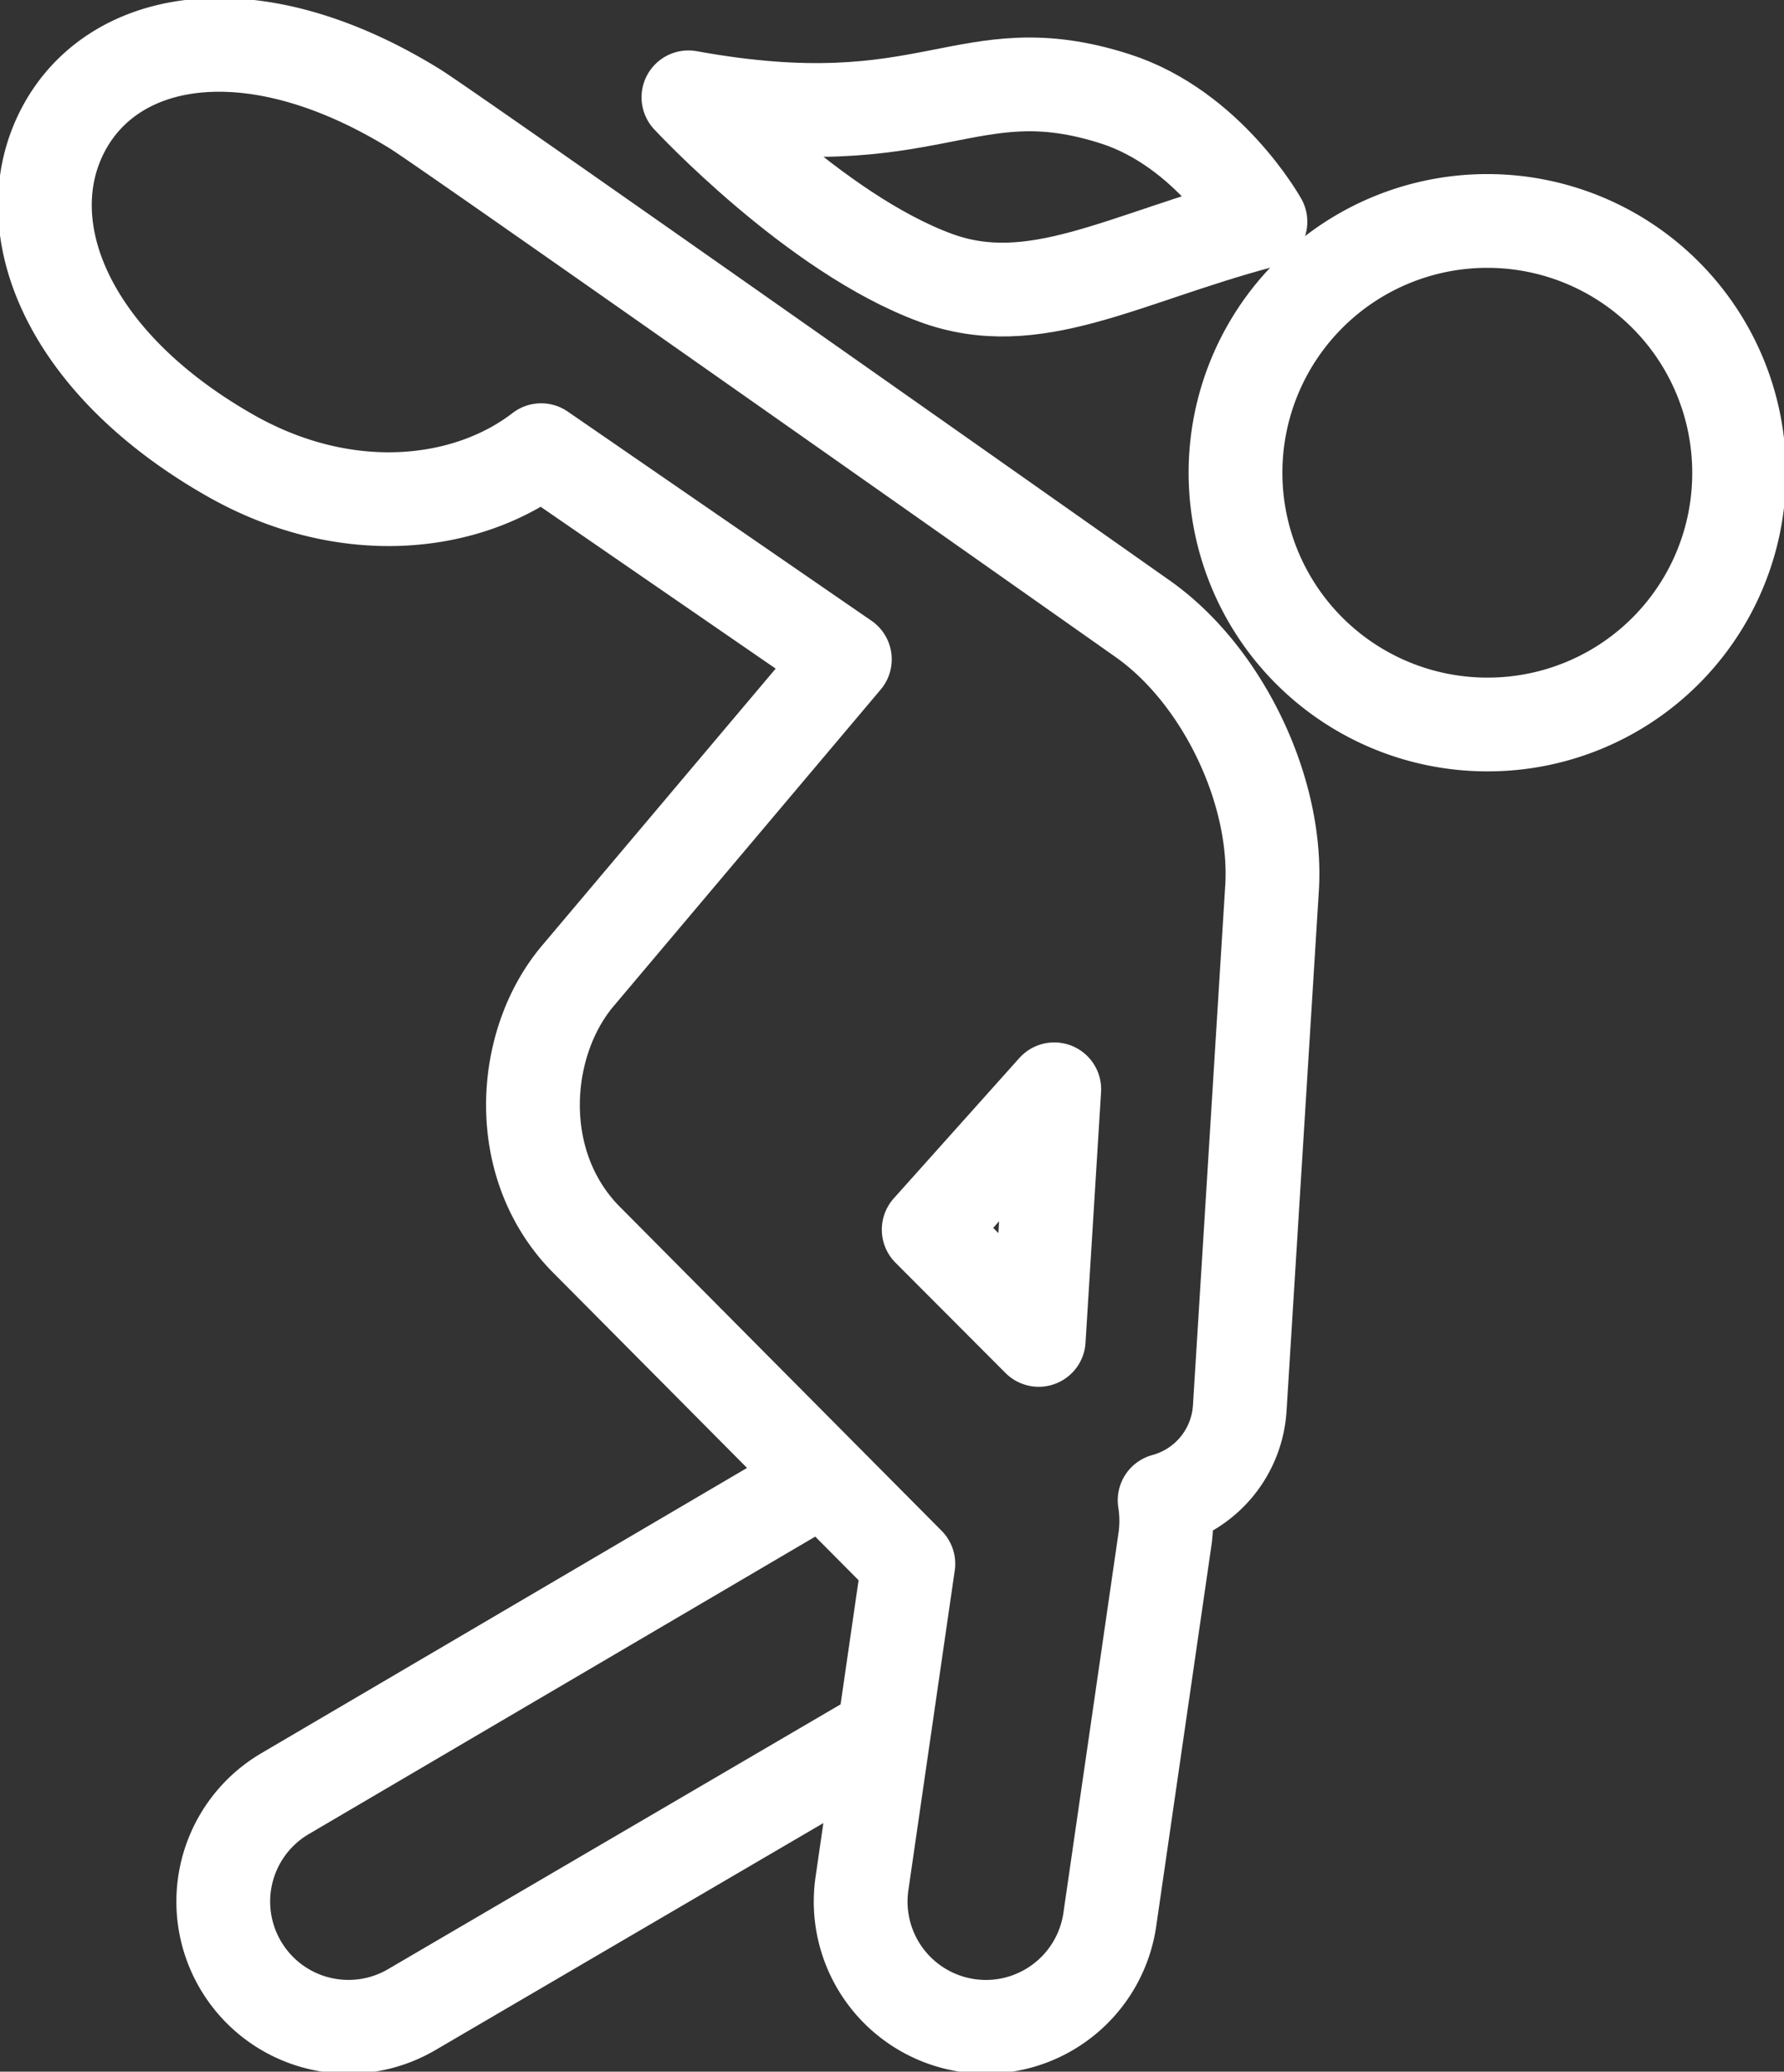
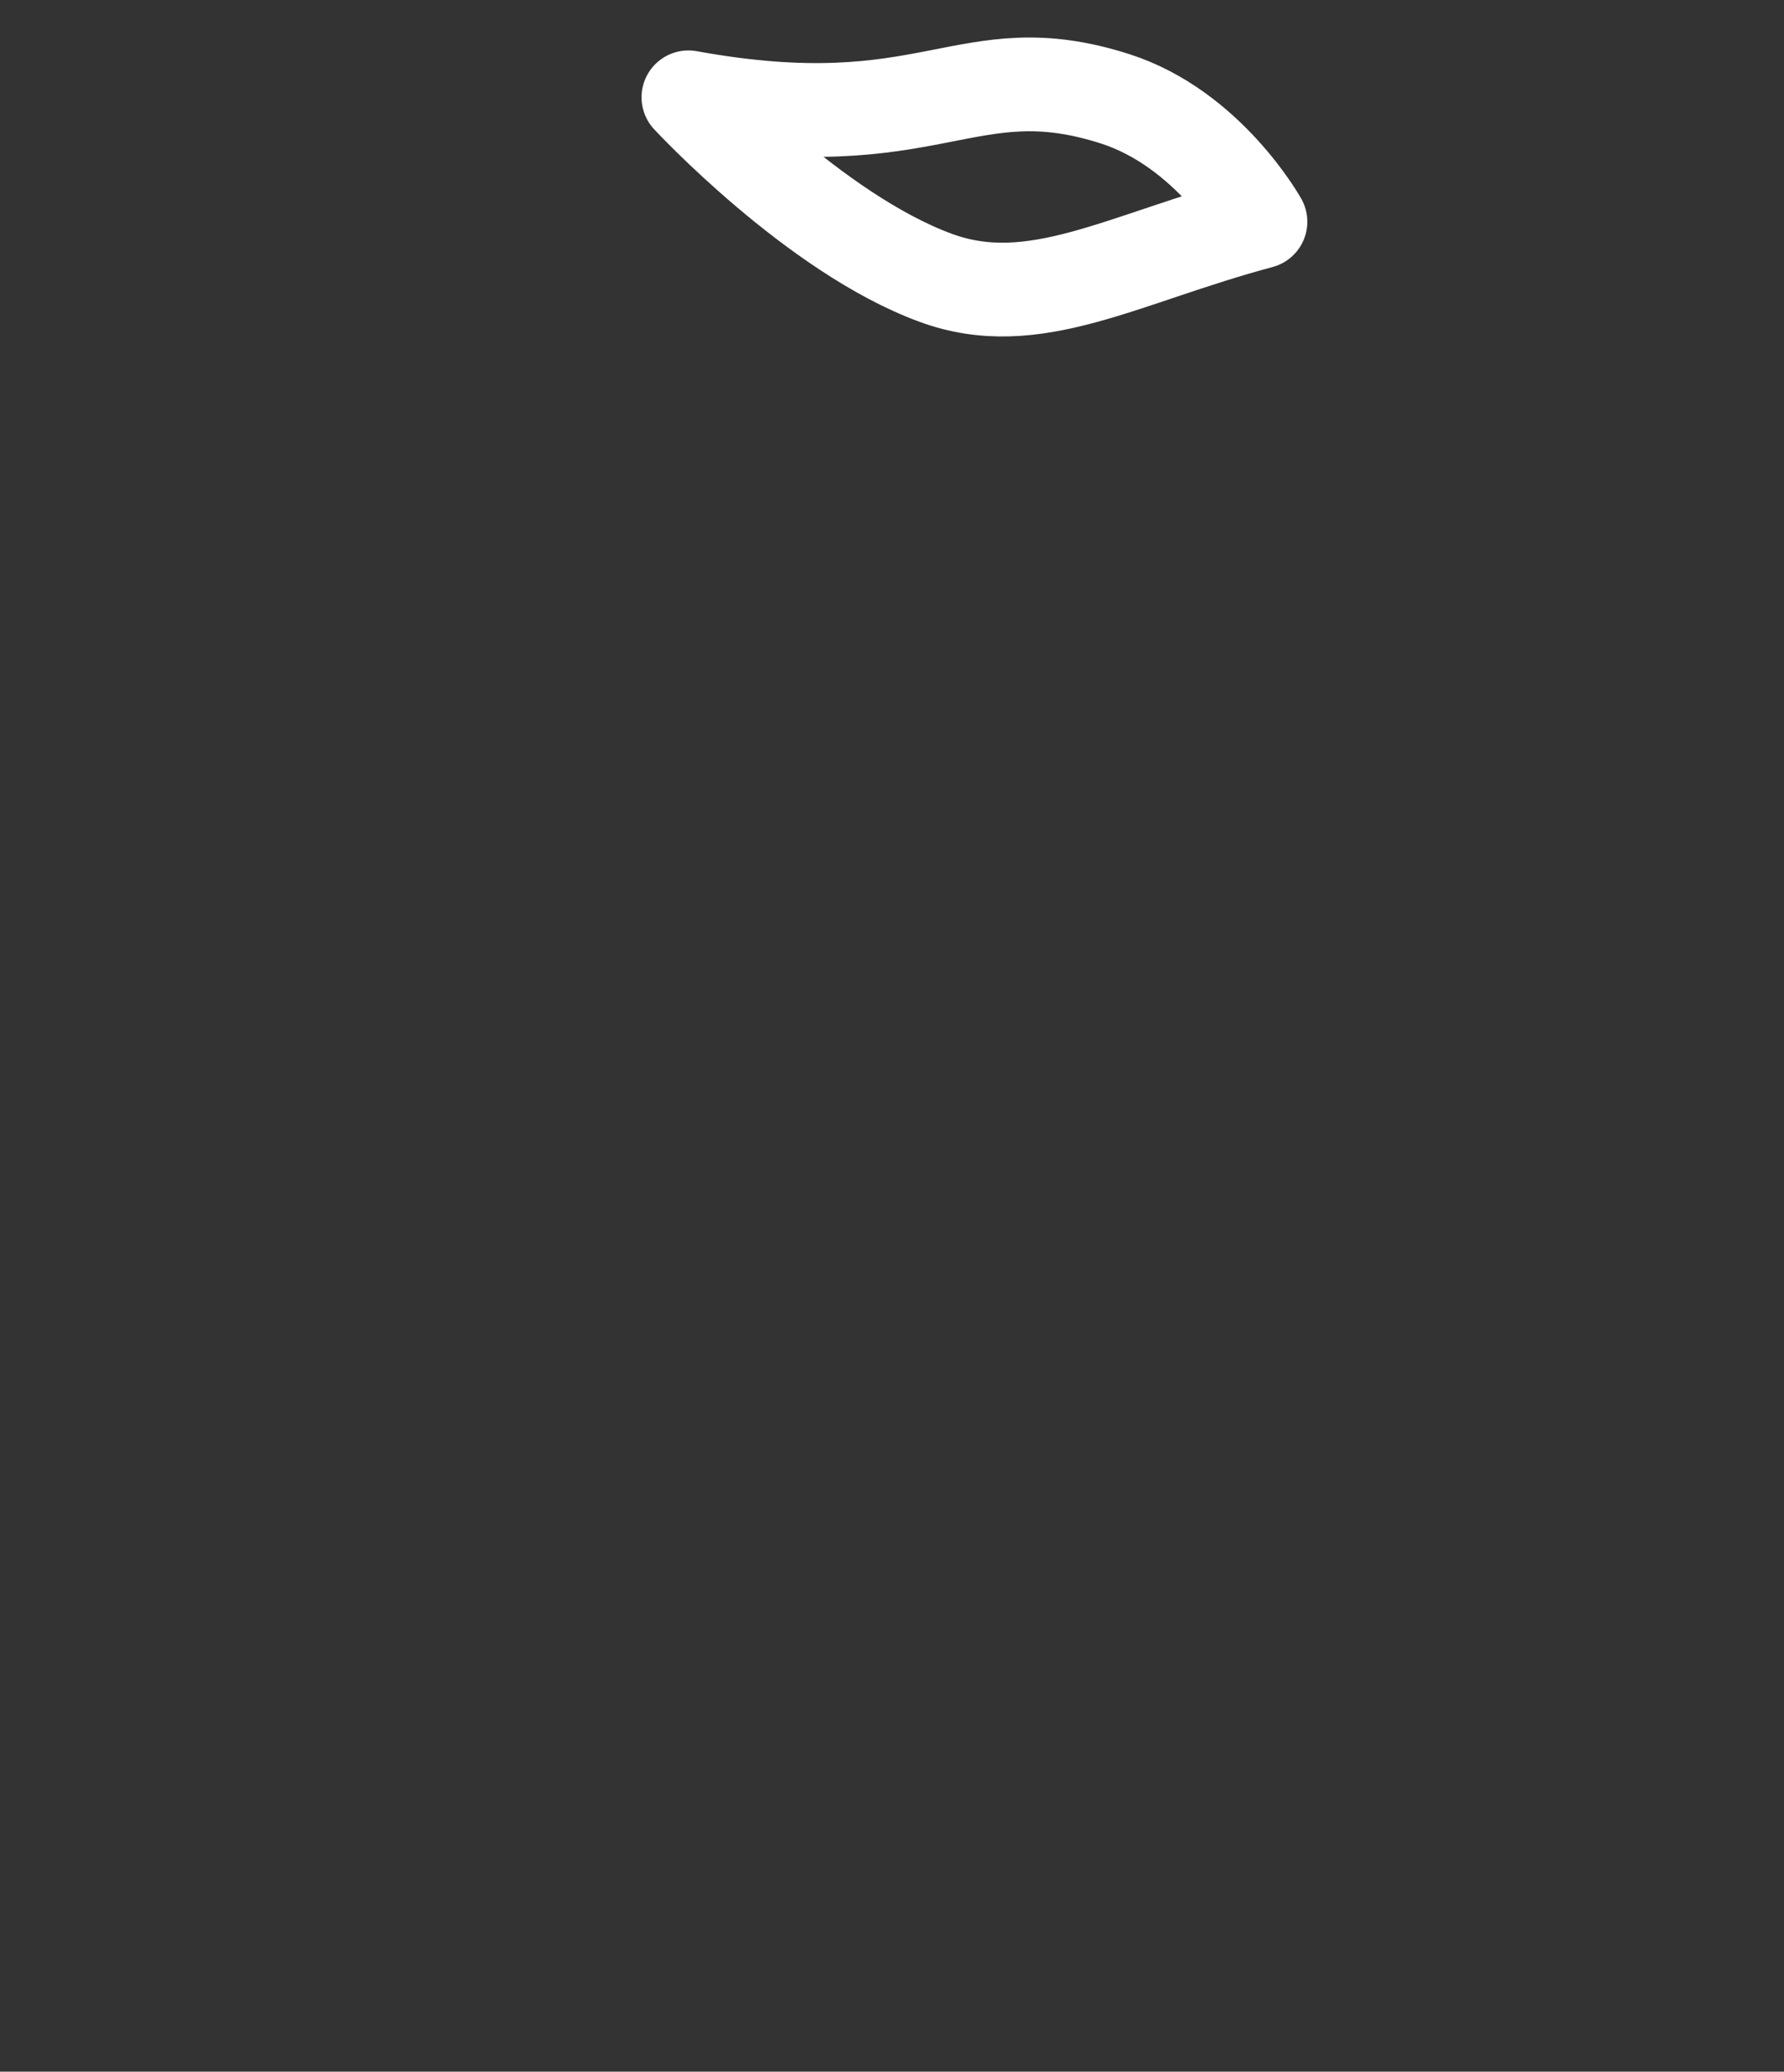
<svg xmlns="http://www.w3.org/2000/svg" id="Group_1498" data-name="Group 1498" width="190.245" height="220.952" viewBox="0 0 190.245 220.952">
  <rect x="0" y="0" width="190.245" height="220.952" fill="#333333" stroke="none" />
  <defs>
    <clipPath id="clip-path">
      <path id="Path_1088" data-name="Path 1088" d="M0,168.425H190.245V-52.527H0Z" transform="translate(0 52.527)" fill="none" />
    </clipPath>
  </defs>
  <g id="Group_1292" data-name="Group 1292" transform="translate(0 0)" clip-path="url(#clip-path)">
    <g id="Group_1290" data-name="Group 1290" transform="translate(4.786 4.785)">
-       <path id="Path_1086" data-name="Path 1086" d="M137.721,34.786a26.852,26.852,0,1,0-26.858,26.85A26.795,26.795,0,0,0,137.721,34.786ZM87.913,79.1l-3.445,55.471a10.885,10.885,0,0,1-8.009,9.809,14.035,14.035,0,0,1,.059,3.983L70.612,189.1a13.356,13.356,0,0,1-13.2,11.437,13.637,13.637,0,0,1-1.931-.139,13.359,13.359,0,0,1-11.3-15.131l4.947-34.114L15.006,116.791C6.854,108.8,7.78,95.678,13.875,88.456L42.357,54.687,9.971,32.38c-7.845,6.057-20.771,7.605-33.147.568C-40.792,22.924-46.391,8.344-40.96-1.865s20.3-12.762,37.467-2.162c3.672,2.263,77.639,54.41,77.639,54.41C82.638,56.378,88.556,68.724,87.913,79.1ZM51.3,115.512l11.732,11.761,1.657-26.728Zm-6.226,54.57L-3.868,198.724a13.309,13.309,0,0,1-6.692,1.809,13.343,13.343,0,0,1-11.559-6.646,13.348,13.348,0,0,1,4.837-18.252L39.16,142.479" transform="translate(42.951 10.849)" fill="none" stroke="#fff" stroke-linecap="round" stroke-linejoin="round" stroke-width="10" />
-     </g>
+       </g>
    <g id="Group_1291" data-name="Group 1291" transform="translate(73.414 9.001)">
      <path id="Path_1087" data-name="Path 1087" d="M0,1.05S13.452,15.567,26.383,20.307c10.466,3.84,19.85-2.032,34.615-5.986,0,0-5.527-9.915-15.5-13.112C29.508-3.909,26.034,5.8,0,1.05Z" transform="translate(0 0.328)" fill="none" stroke="#fff" stroke-linecap="round" stroke-linejoin="round" stroke-width="10" />
    </g>
  </g>
</svg>